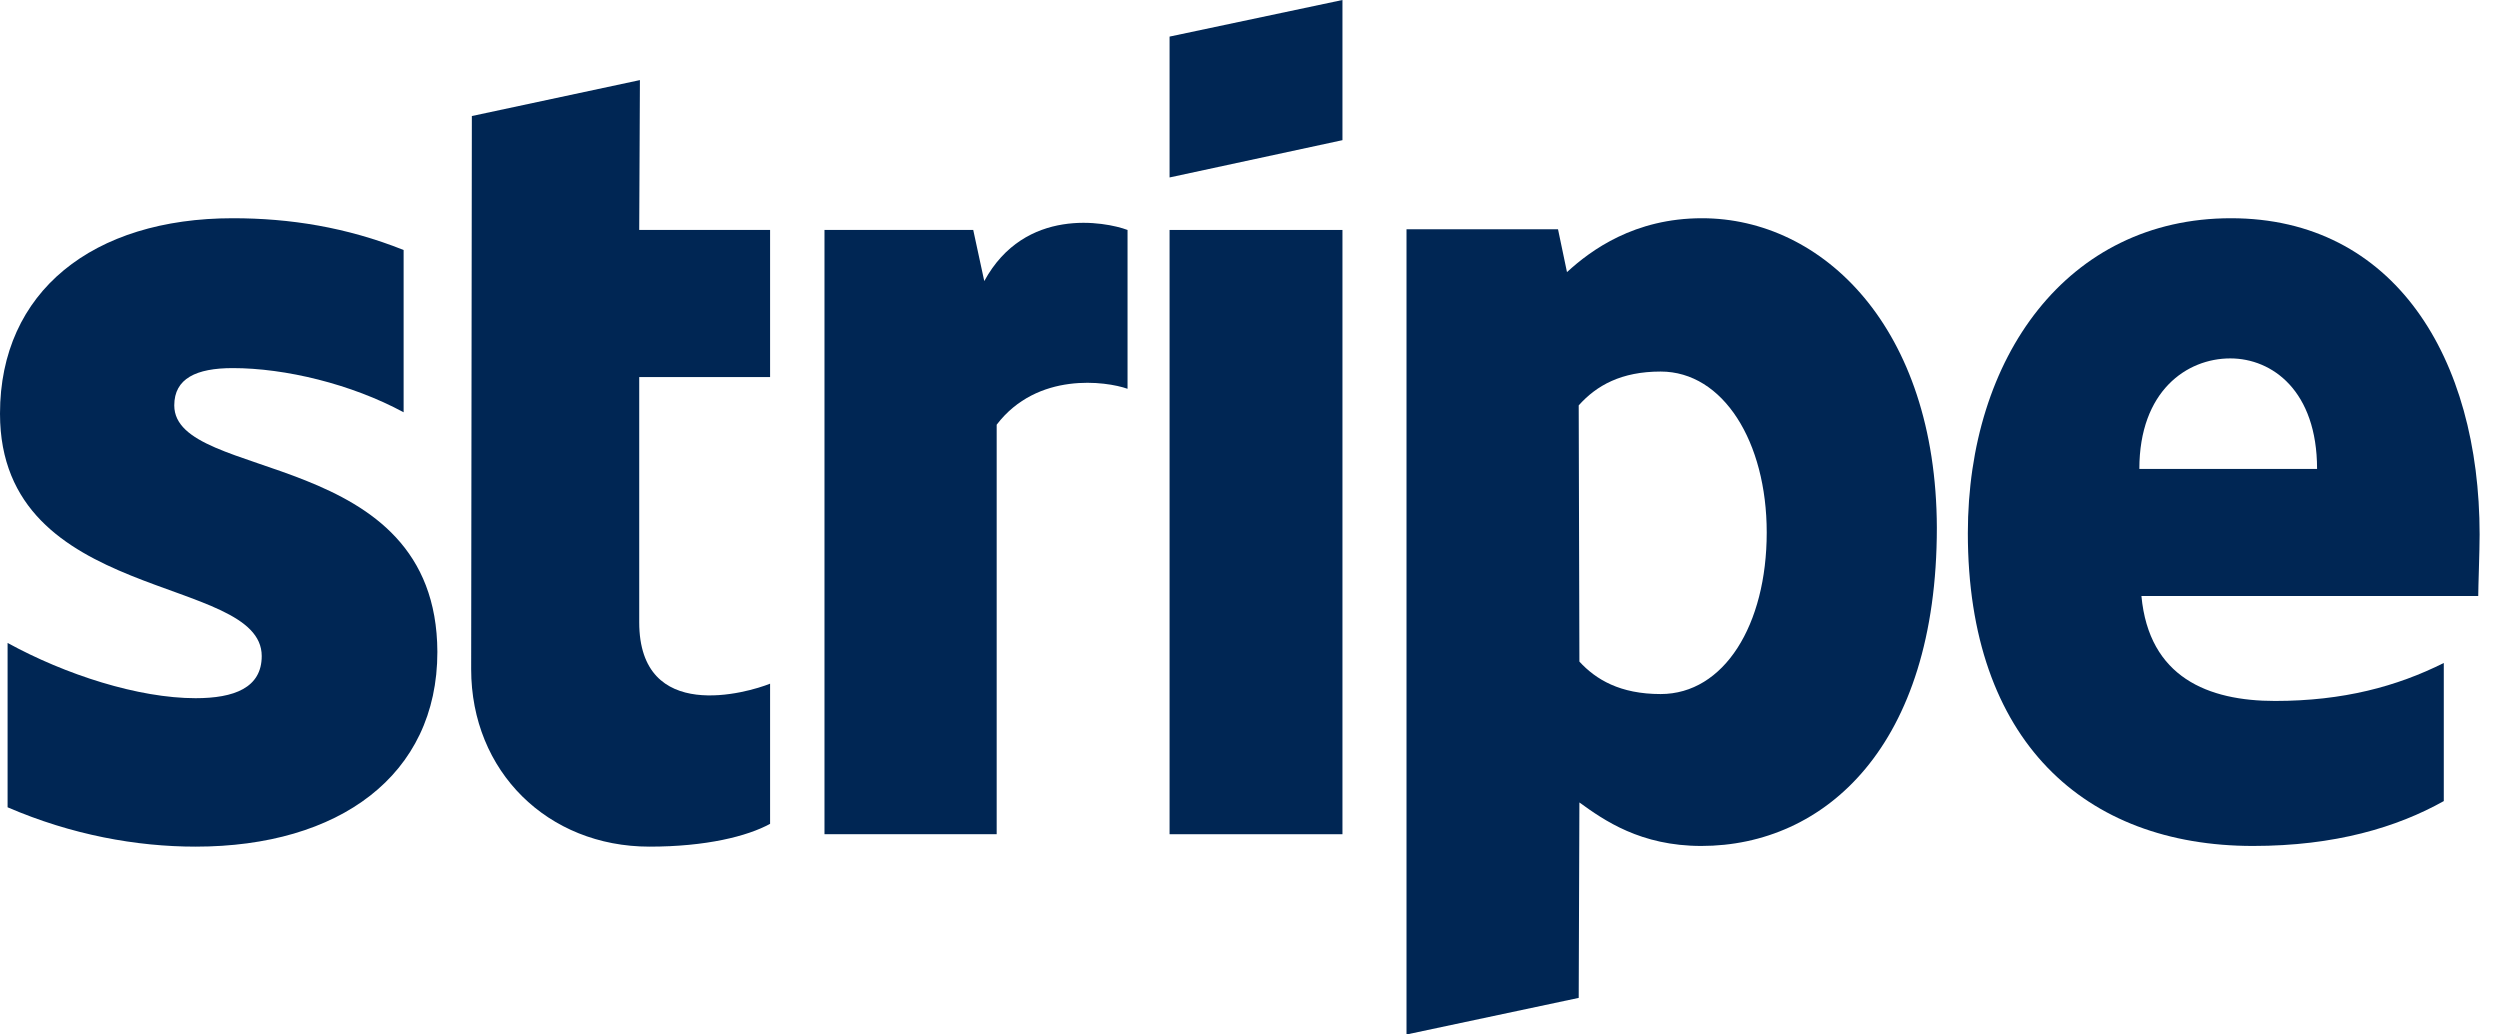
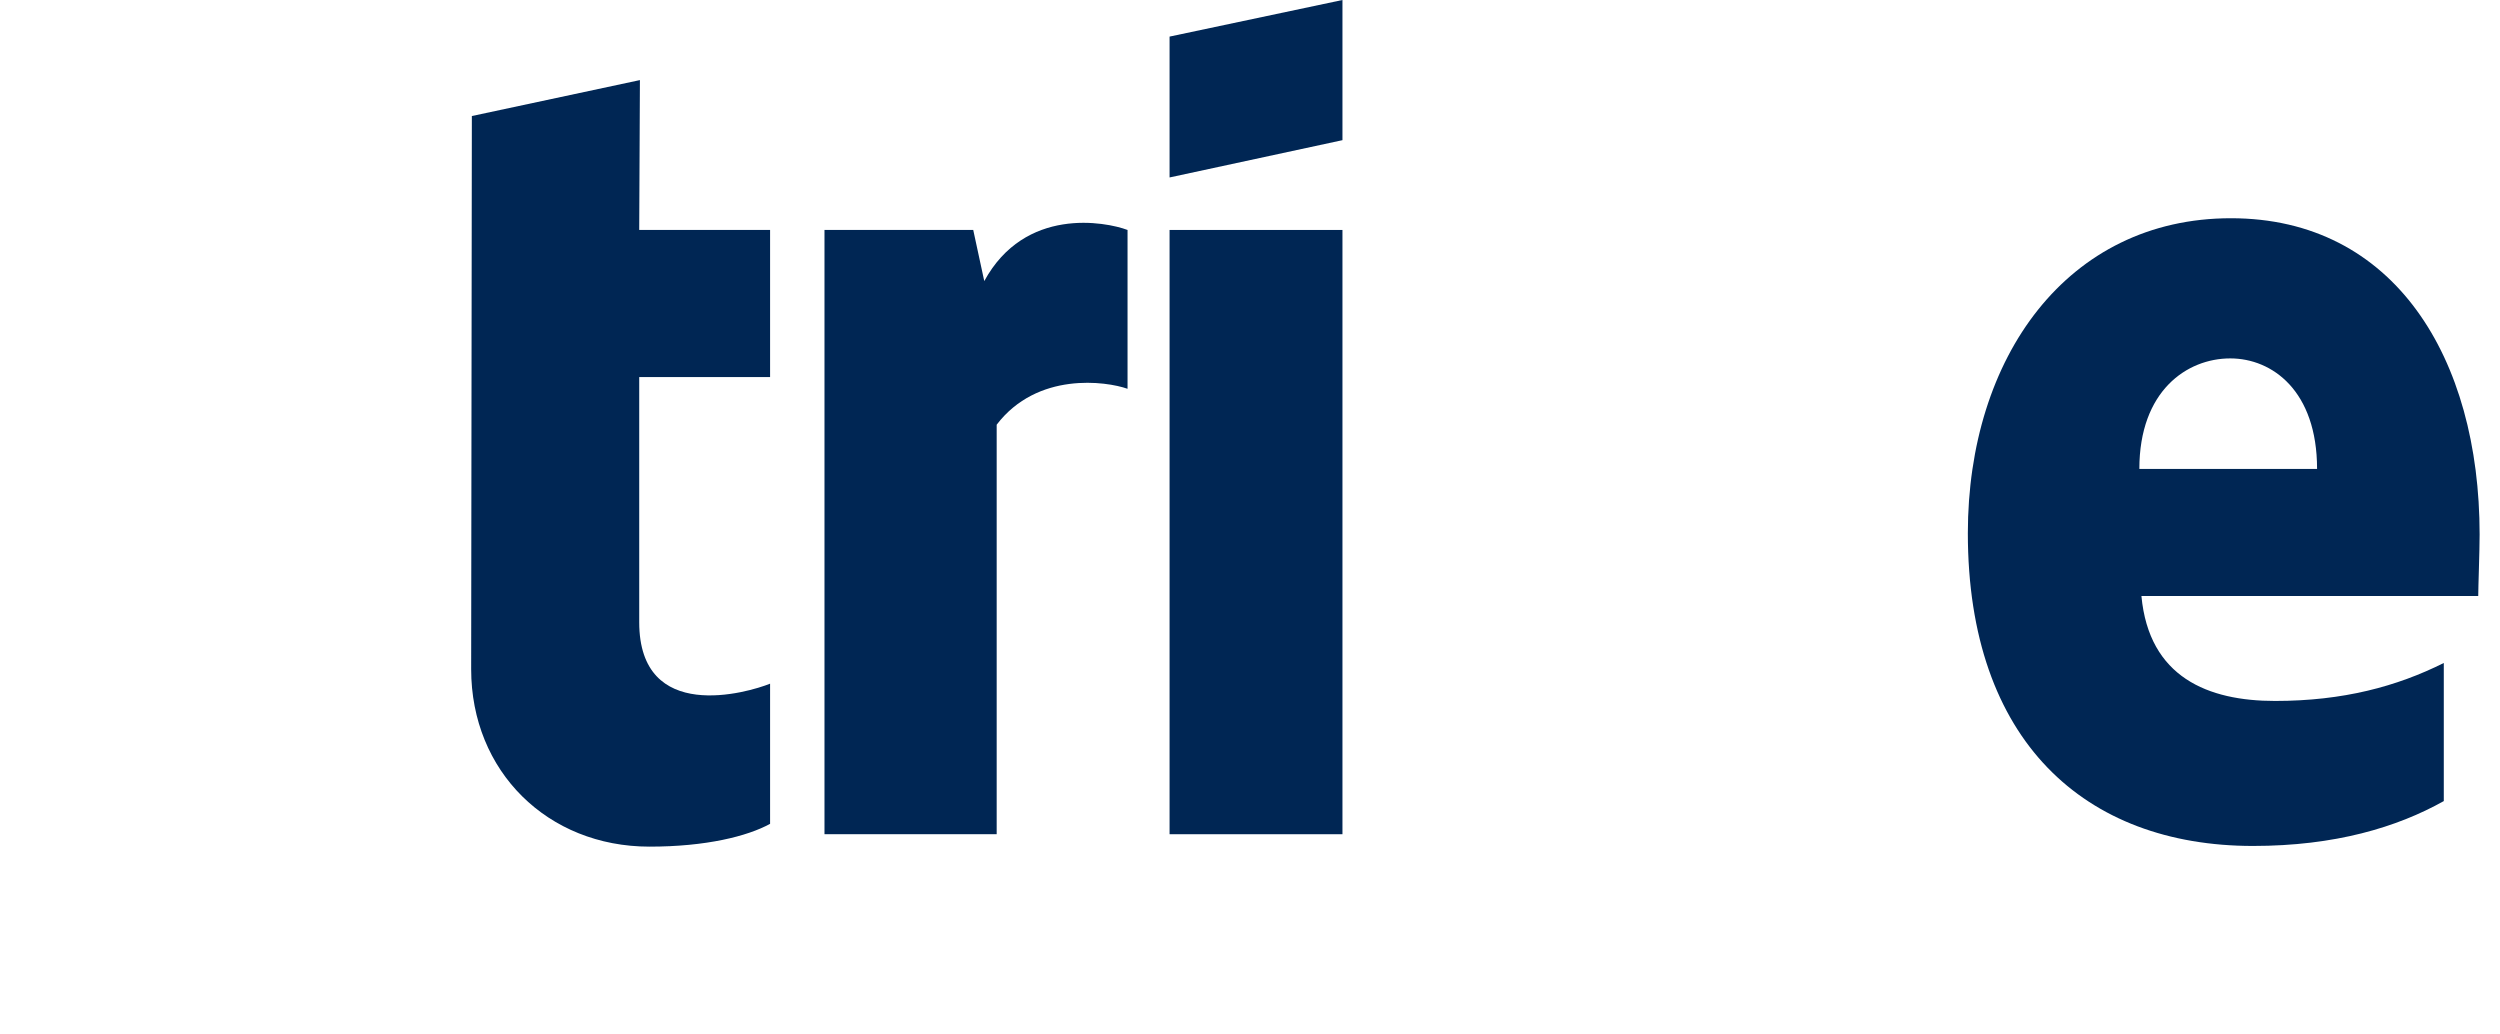
<svg xmlns="http://www.w3.org/2000/svg" width="58" height="24" viewBox="0 0 58 24" fill="none">
  <path fill-rule="evenodd" clip-rule="evenodd" d="M57.527 12.401C57.527 8.299 55.545 5.063 51.758 5.063C47.955 5.063 45.654 8.299 45.654 12.369C45.654 17.191 48.37 19.626 52.27 19.626C54.171 19.626 55.609 19.194 56.696 18.585V15.381C55.609 15.925 54.363 16.262 52.781 16.262C51.231 16.262 49.857 15.717 49.681 13.827H57.495C57.495 13.618 57.527 12.785 57.527 12.401ZM49.633 10.879C49.633 9.068 50.736 8.315 51.742 8.315C52.717 8.315 53.756 9.068 53.756 10.879H49.633Z" fill="#002654" />
-   <path fill-rule="evenodd" clip-rule="evenodd" d="M39.486 5.063C37.92 5.063 36.913 5.8 36.354 6.313L36.146 5.319H32.631V24L36.626 23.151L36.642 18.617C37.217 19.034 38.064 19.626 39.47 19.626C42.331 19.626 44.935 17.319 44.935 12.241C44.919 7.594 42.283 5.063 39.486 5.063ZM38.527 16.102C37.585 16.102 37.025 15.765 36.642 15.349L36.626 9.405C37.041 8.94 37.617 8.62 38.527 8.62C39.981 8.62 40.988 10.254 40.988 12.353C40.988 14.5 39.998 16.102 38.527 16.102Z" fill="#002654" />
  <path fill-rule="evenodd" clip-rule="evenodd" d="M27.134 4.117L31.145 3.252V0L27.134 0.849V4.117Z" fill="#002654" />
  <path d="M31.145 5.335H27.134V19.354H31.145V5.335Z" fill="#002654" />
  <path fill-rule="evenodd" clip-rule="evenodd" d="M22.835 6.521L22.579 5.335H19.128V19.354H23.123V9.853C24.065 8.619 25.663 8.844 26.159 9.02V5.335C25.647 5.143 23.778 4.79 22.835 6.521Z" fill="#002654" />
  <path fill-rule="evenodd" clip-rule="evenodd" d="M14.846 1.858L10.947 2.692L10.931 15.525C10.931 17.896 12.704 19.642 15.069 19.642C16.38 19.642 17.338 19.402 17.866 19.113V15.861C17.354 16.069 14.83 16.806 14.83 14.435V8.748H17.866V5.335H14.83L14.846 1.858Z" fill="#002654" />
-   <path fill-rule="evenodd" clip-rule="evenodd" d="M4.043 9.405C4.043 8.78 4.554 8.54 5.401 8.54C6.616 8.54 8.15 8.908 9.364 9.565V5.8C8.038 5.271 6.727 5.063 5.401 5.063C2.157 5.063 0 6.761 0 9.597C0 14.019 6.072 13.314 6.072 15.22C6.072 15.957 5.433 16.198 4.538 16.198C3.212 16.198 1.518 15.653 0.176 14.916V18.729C1.662 19.37 3.164 19.642 4.538 19.642C7.862 19.642 10.147 17.992 10.147 15.124C10.131 10.35 4.043 11.199 4.043 9.405Z" fill="#002654" />
</svg>